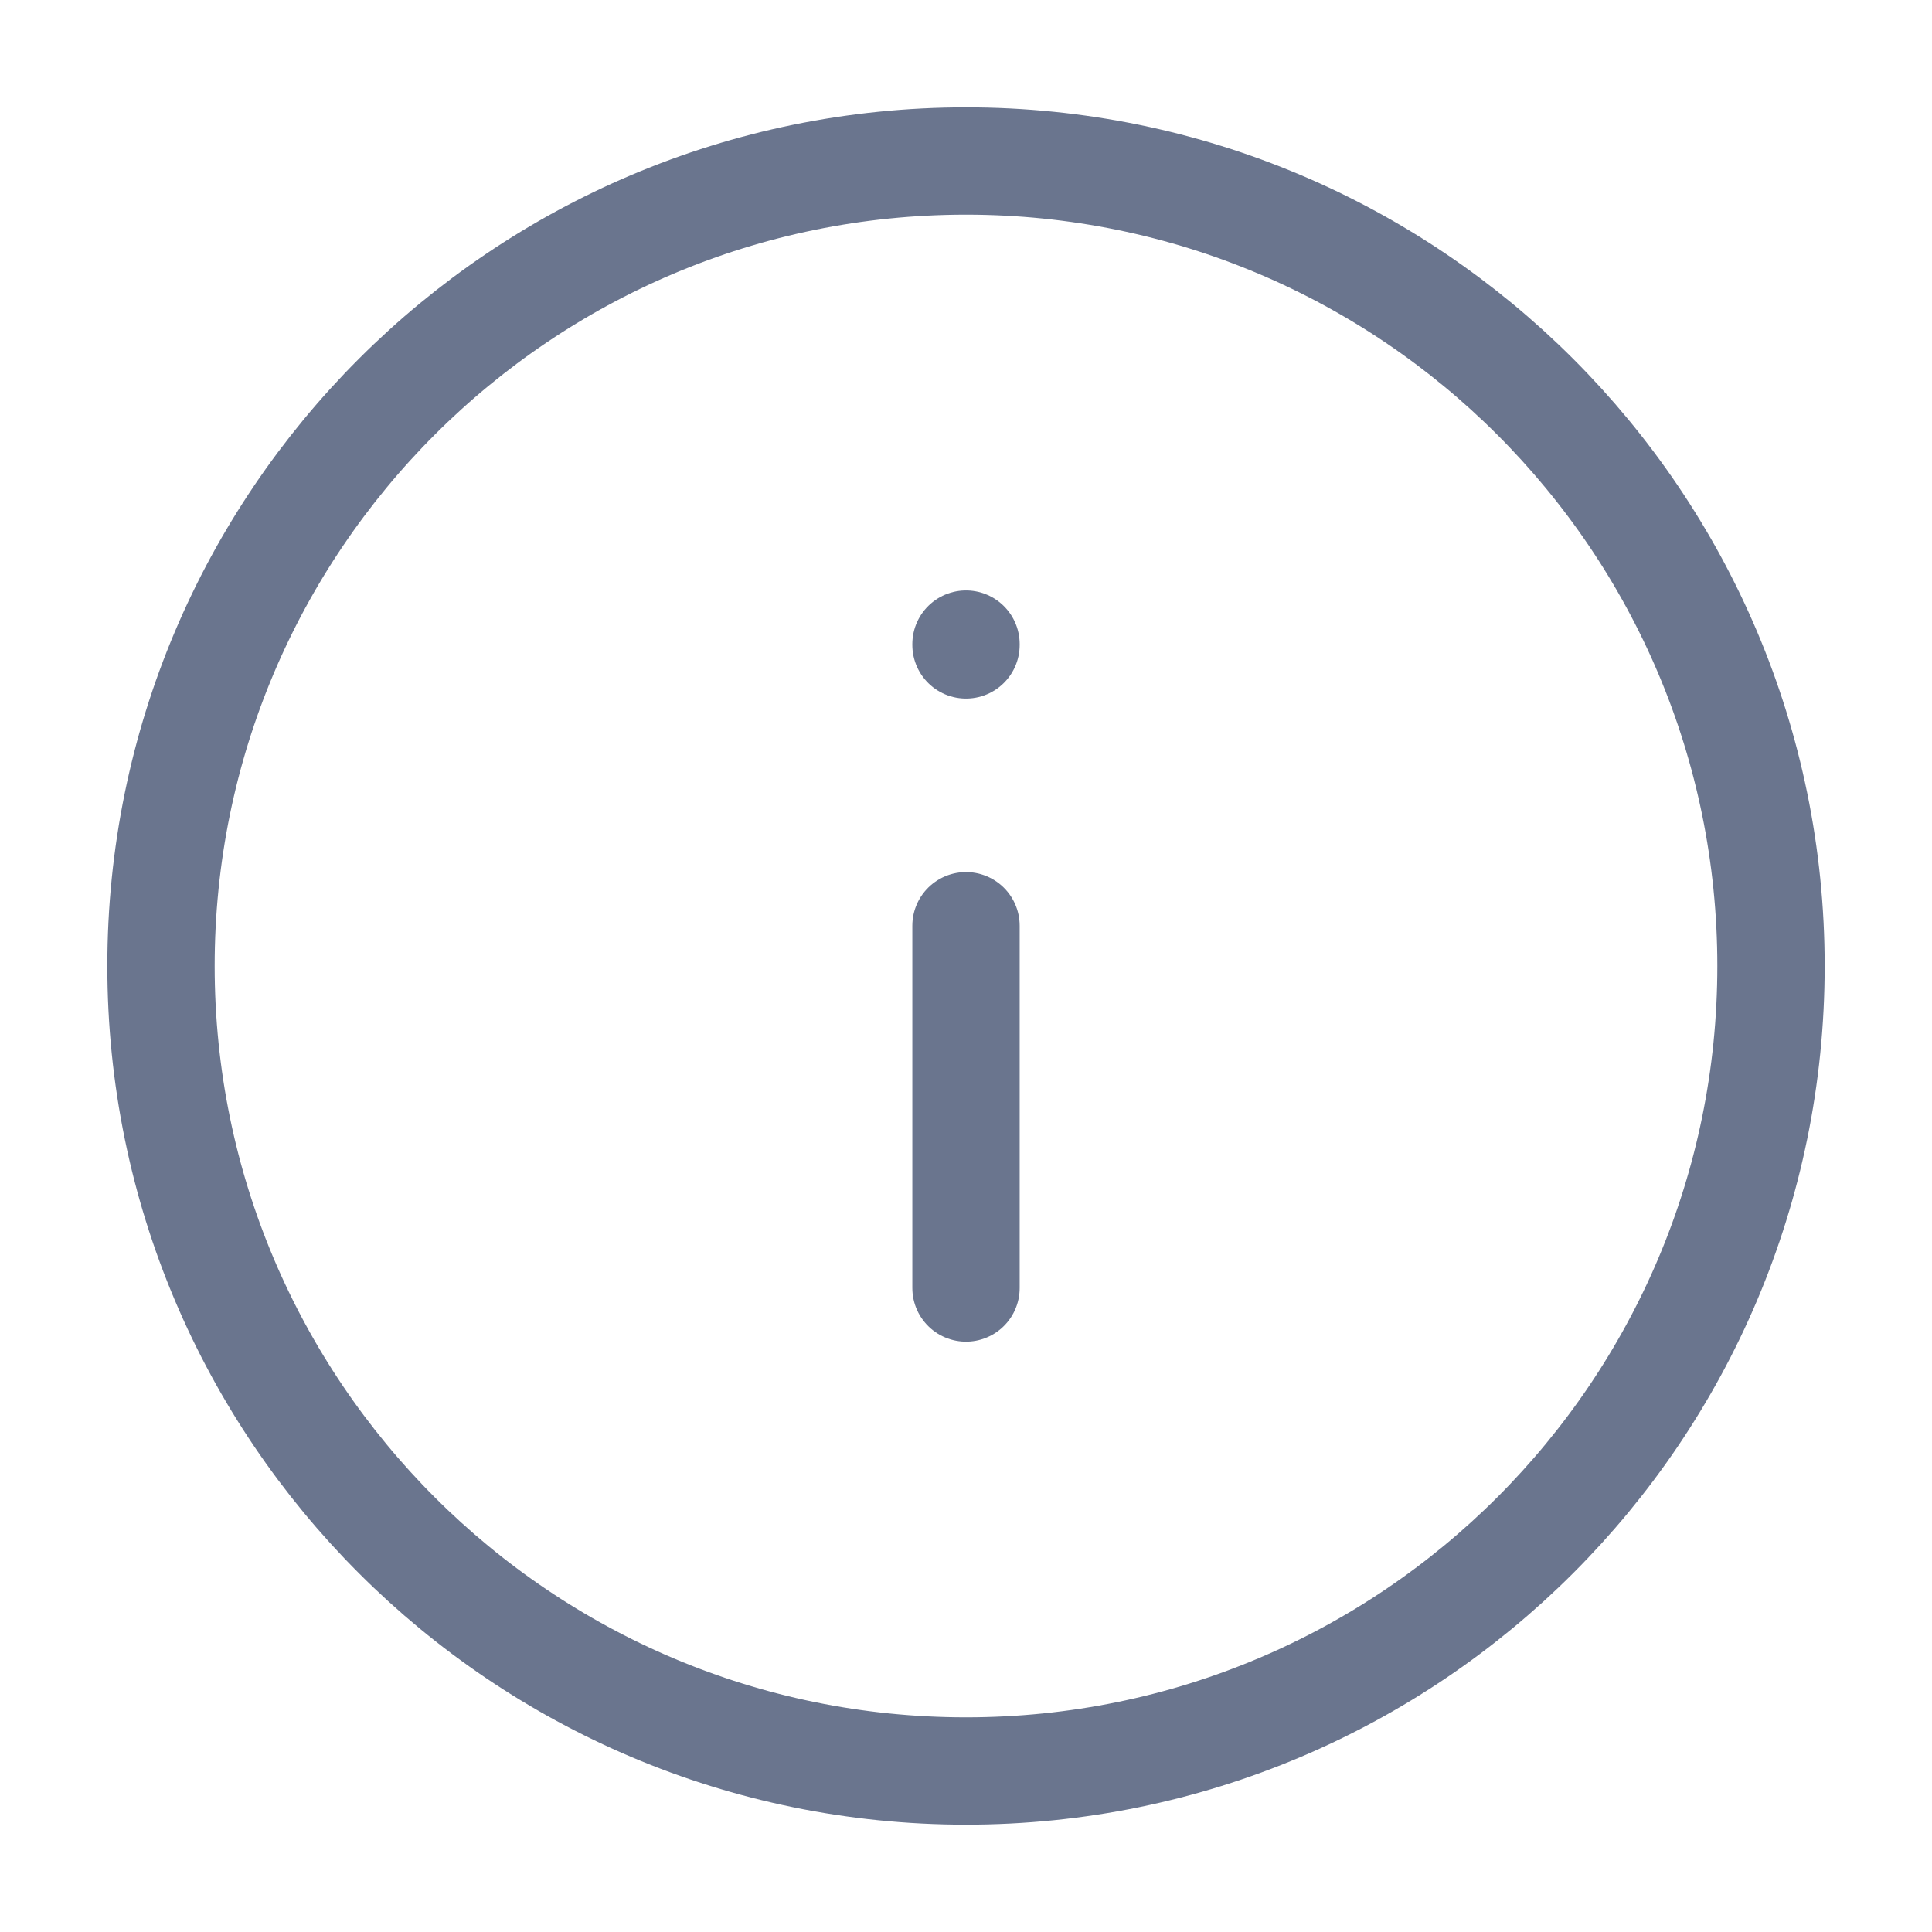
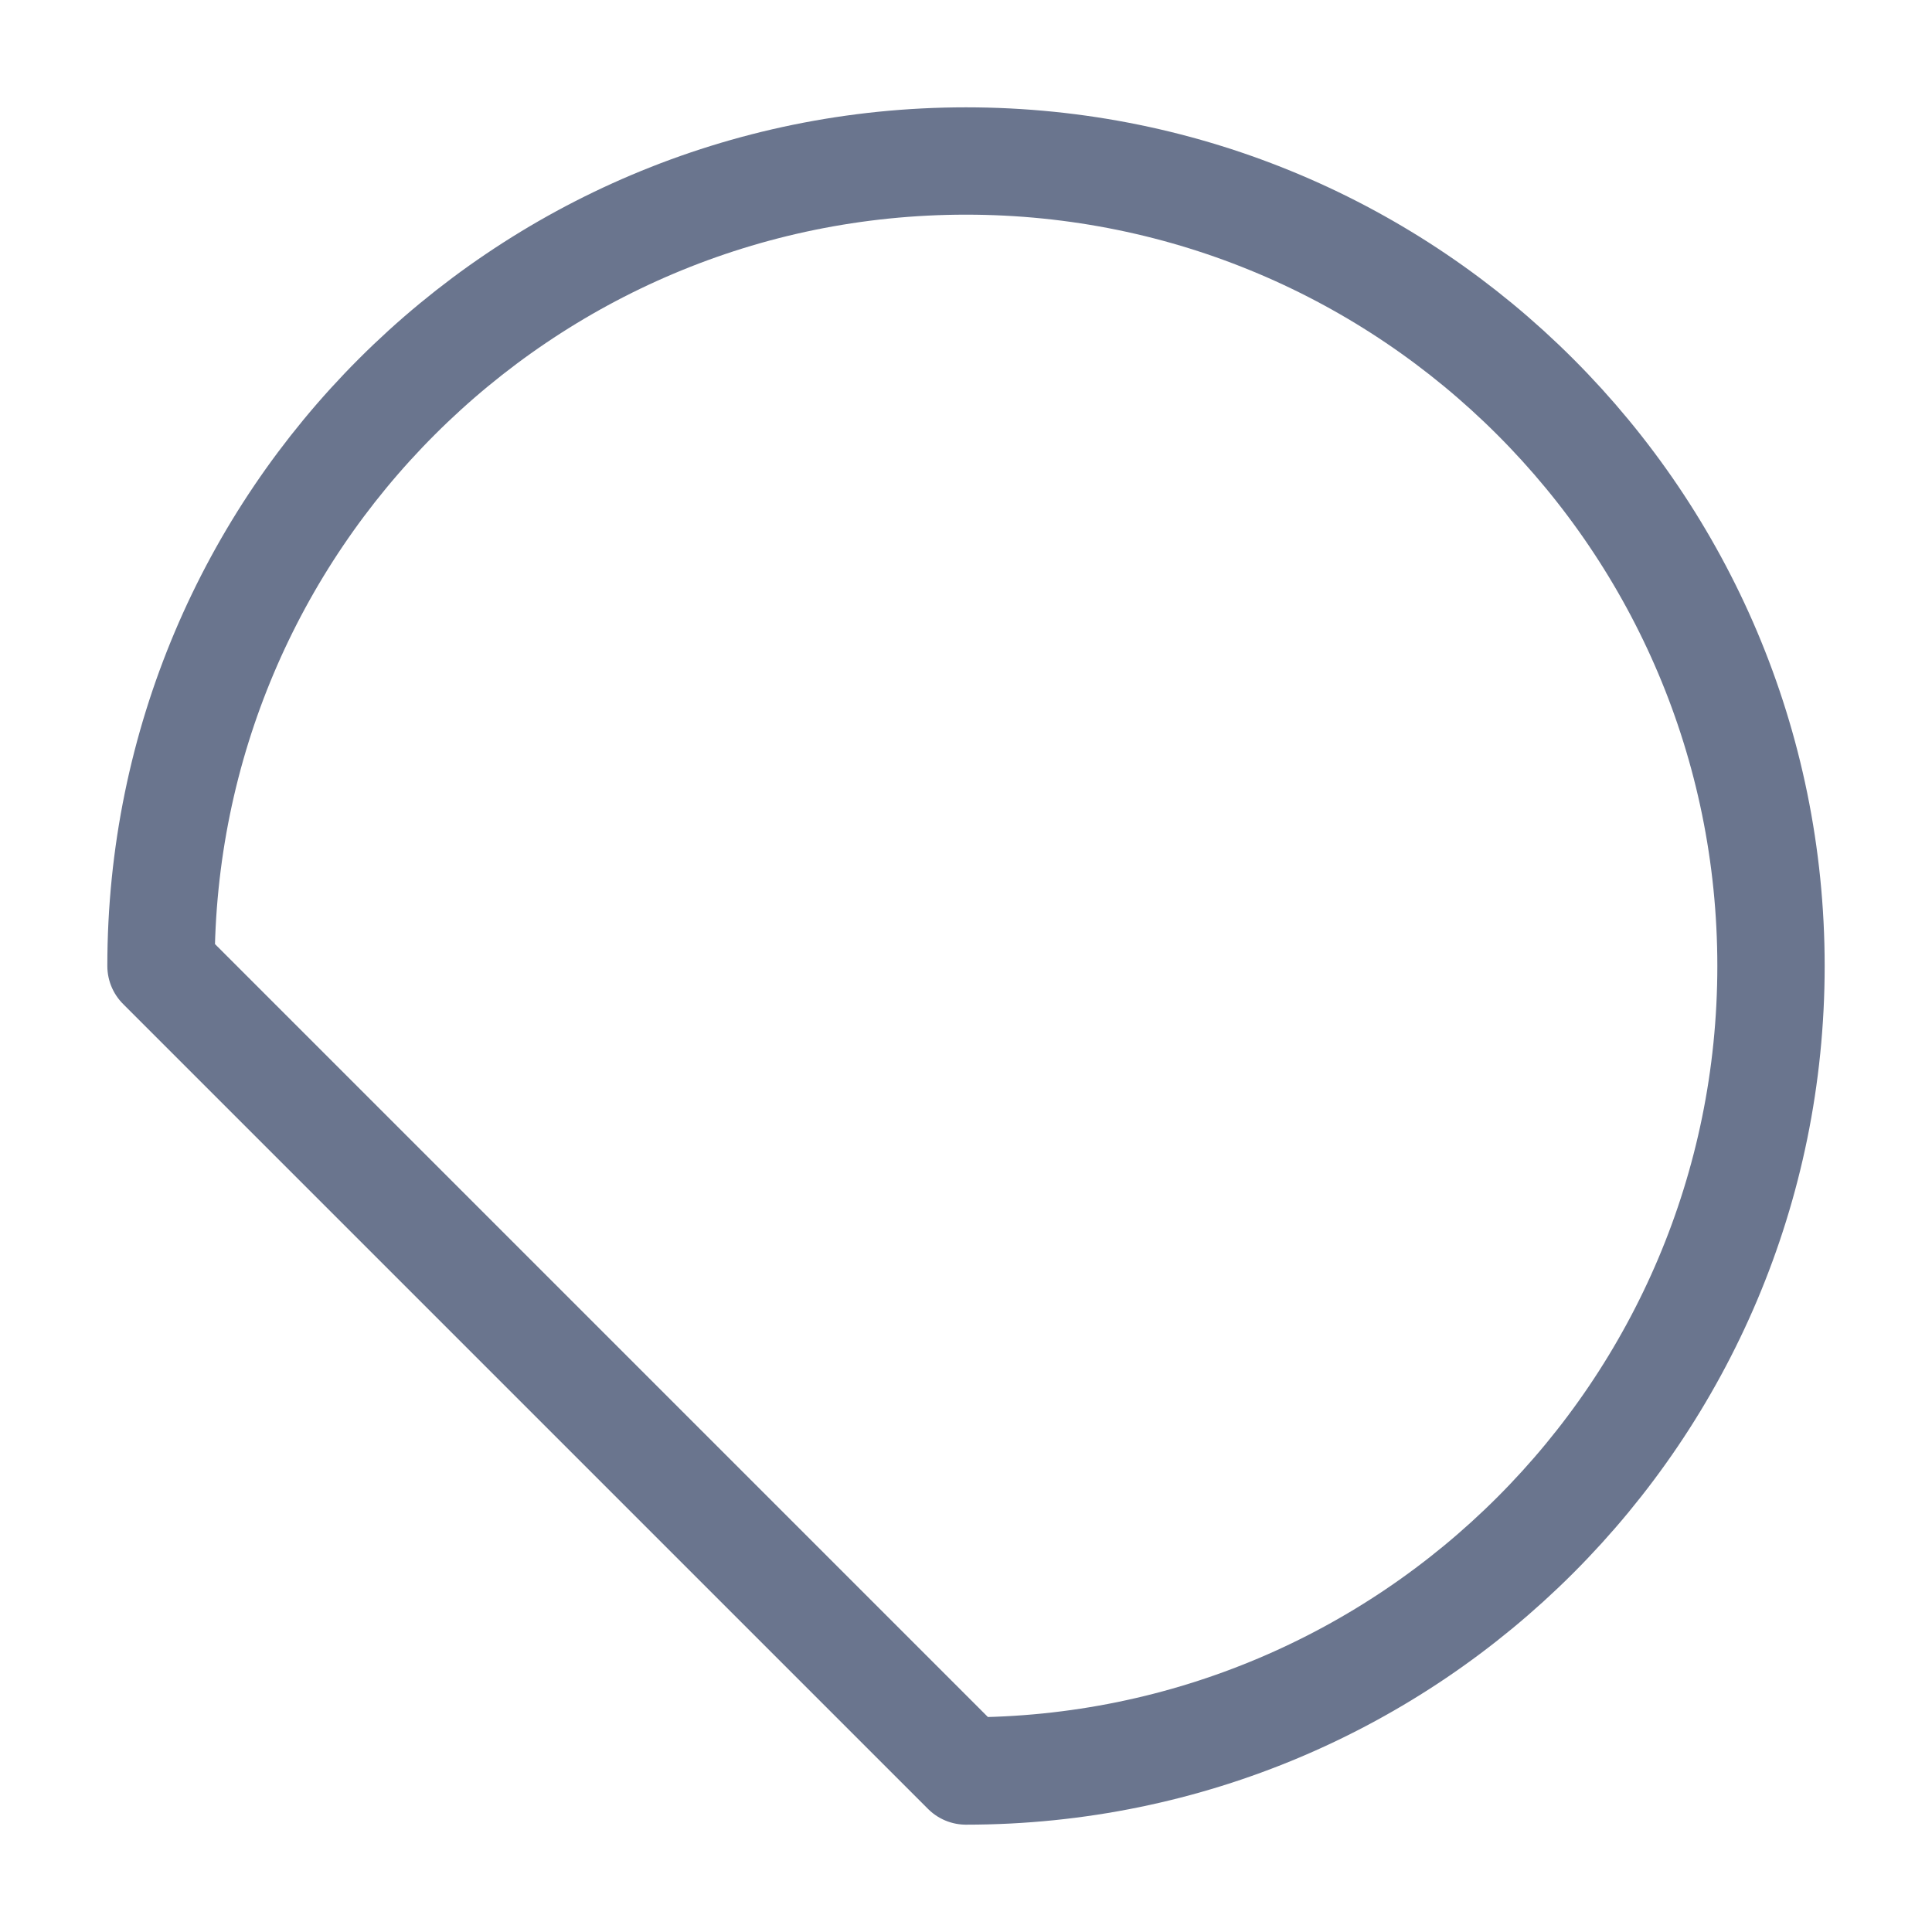
<svg xmlns="http://www.w3.org/2000/svg" width="36" height="36" viewBox="0 0 36 36" fill="none">
-   <path d="M18 33C26.284 33 33 26.284 33 18C33 9.716 26.284 3 18 3C9.716 3 3 9.716 3 18C3 26.284 9.716 33 18 33Z" stroke="#6A758E" stroke-width="2" stroke-linecap="round" stroke-linejoin="round" />
-   <path d="M18 24V17.25" stroke="#6A758E" stroke-width="2" stroke-linecap="round" stroke-linejoin="round" />
-   <path d="M18 12.017V12.002" stroke="#6A758E" stroke-width="2" stroke-linecap="round" stroke-linejoin="round" />
+   <path d="M18 33C26.284 33 33 26.284 33 18C33 9.716 26.284 3 18 3C9.716 3 3 9.716 3 18Z" stroke="#6A758E" stroke-width="2" stroke-linecap="round" stroke-linejoin="round" />
</svg>